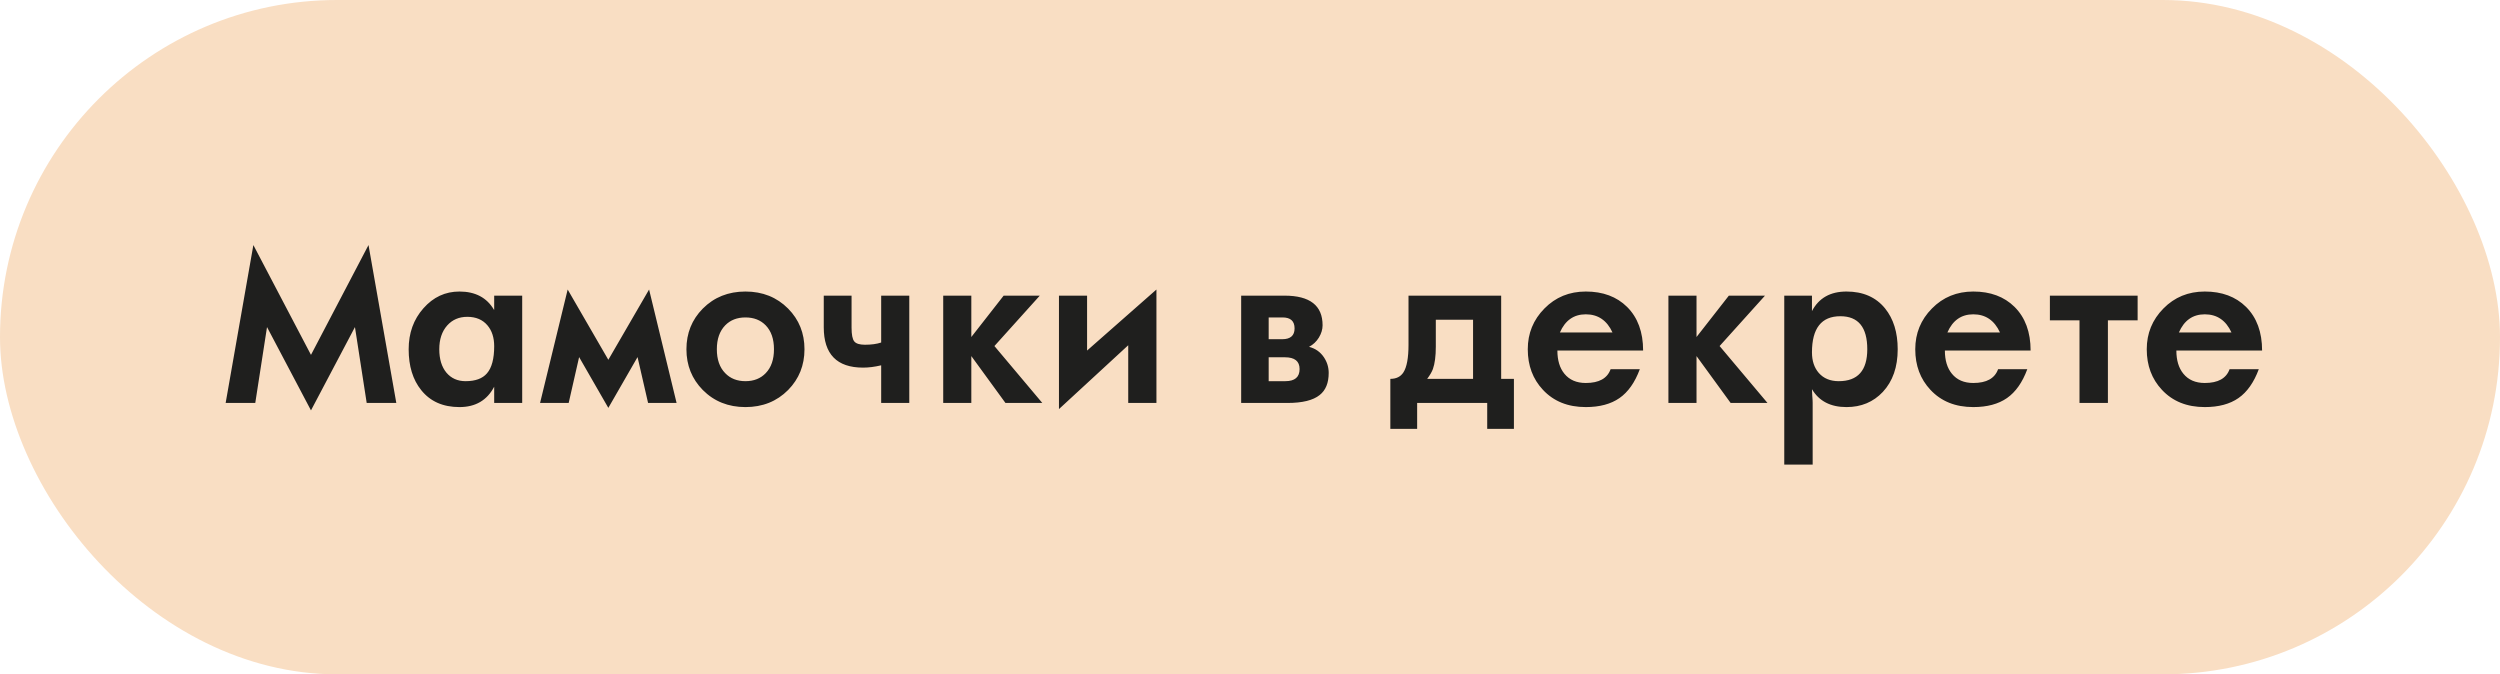
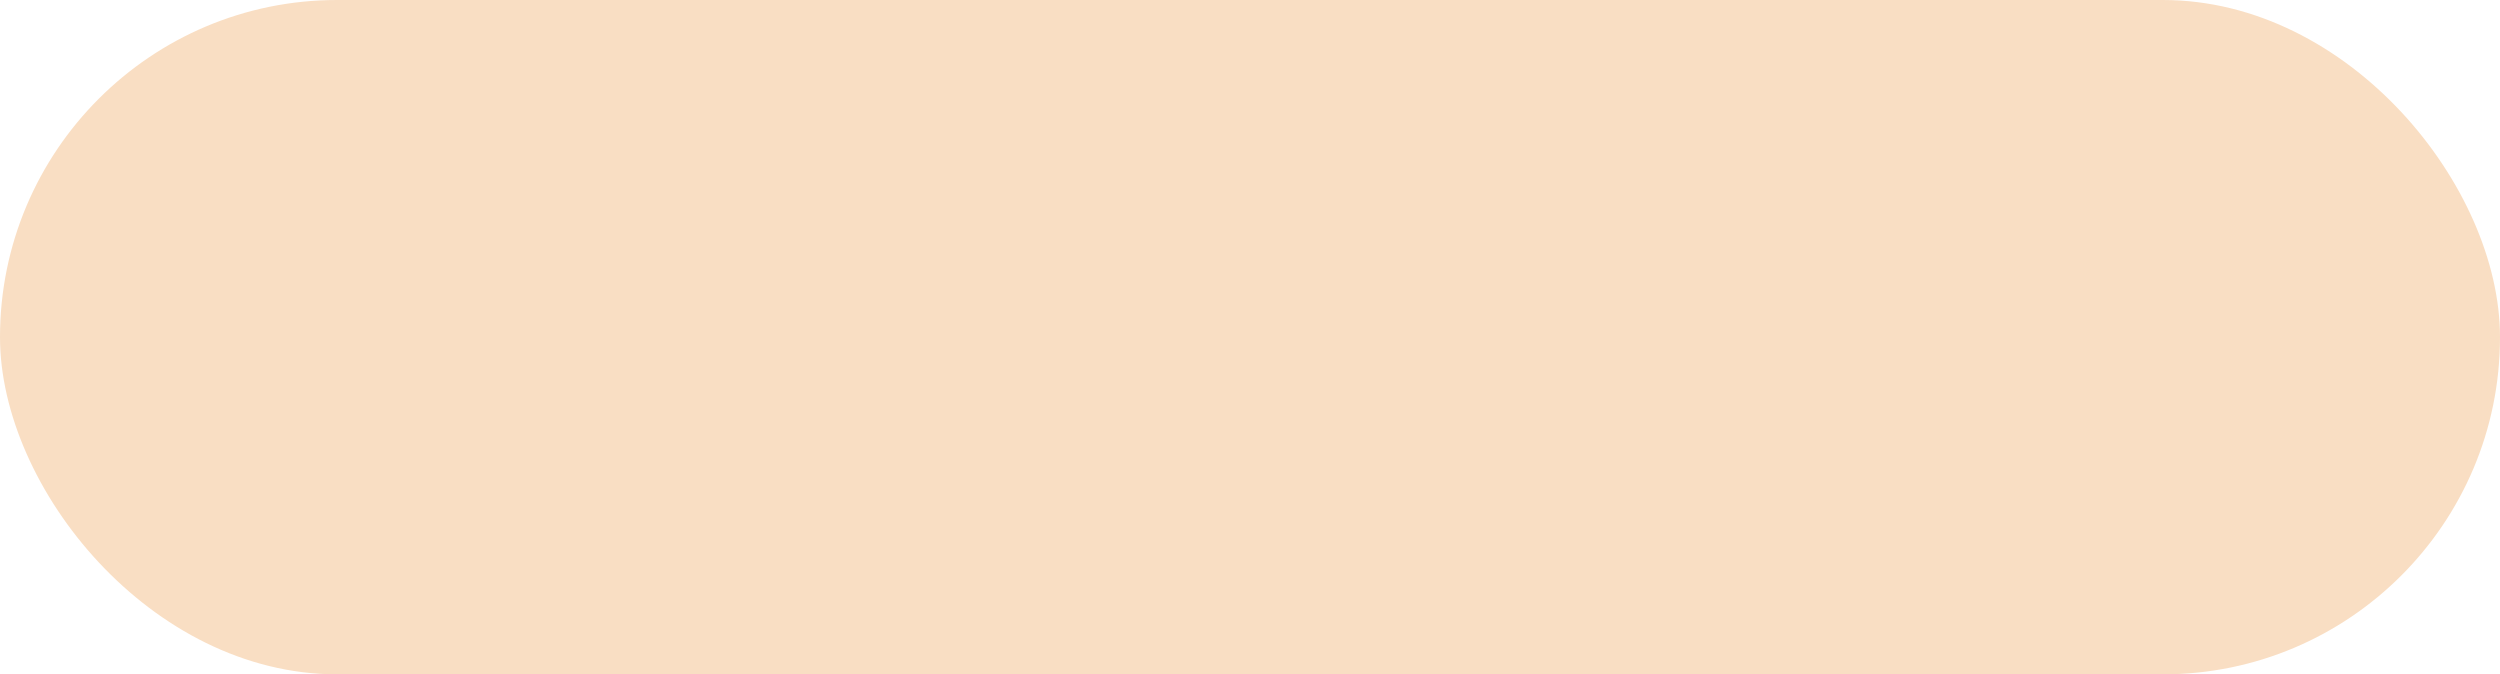
<svg xmlns="http://www.w3.org/2000/svg" width="304" height="82" viewBox="0 0 304 82" fill="none">
  <rect width="304" height="82" rx="41" fill="#F9DEC3" />
-   <path d="M48.191 49H44.59L43.162 39.772L37.815 49.903L32.469 39.772L31.041 49H27.439L30.809 29.798L37.815 43.153L44.81 29.798L48.191 49ZM63.499 49H60.093V47.023C59.231 48.675 57.823 49.501 55.87 49.501C53.868 49.501 52.317 48.813 51.219 47.438C50.202 46.176 49.693 44.52 49.693 42.469C49.693 40.5 50.291 38.84 51.487 37.489C52.684 36.13 54.144 35.45 55.87 35.45C57.798 35.45 59.198 36.191 60.069 37.672H60.093V35.951H63.499V49ZM60.093 42.103C60.093 41.053 59.821 40.207 59.275 39.564C58.69 38.872 57.872 38.526 56.822 38.526C55.821 38.526 55.007 38.876 54.38 39.576C53.737 40.3 53.416 41.265 53.416 42.469C53.416 43.666 53.705 44.614 54.283 45.313C54.869 46.005 55.646 46.351 56.614 46.351C57.802 46.351 58.669 46.034 59.214 45.399C59.8 44.724 60.093 43.625 60.093 42.103ZM82.273 49H78.807L77.525 43.421L73.973 49.598L70.42 43.421L69.151 49H65.672L69.029 35.206L73.973 43.751L78.929 35.206L82.273 49ZM97.825 42.469C97.825 44.422 97.162 46.074 95.835 47.425C94.46 48.809 92.731 49.501 90.647 49.501C88.564 49.501 86.835 48.809 85.46 47.425C84.133 46.074 83.47 44.422 83.47 42.469C83.47 40.516 84.133 38.868 85.46 37.525C86.835 36.142 88.564 35.45 90.647 35.45C92.731 35.45 94.46 36.142 95.835 37.525C97.162 38.868 97.825 40.516 97.825 42.469ZM94.114 42.469C94.114 41.224 93.781 40.256 93.113 39.564C92.487 38.921 91.665 38.6 90.647 38.6C89.63 38.6 88.808 38.921 88.182 39.564C87.506 40.264 87.168 41.232 87.168 42.469C87.168 43.714 87.506 44.683 88.182 45.374C88.808 46.026 89.63 46.351 90.647 46.351C91.665 46.351 92.487 46.026 93.113 45.374C93.781 44.683 94.114 43.714 94.114 42.469ZM110.569 49H107.151V44.422C106.362 44.609 105.63 44.703 104.954 44.703C101.764 44.703 100.169 43.067 100.169 39.796V35.951H103.55V39.845C103.55 40.691 103.66 41.248 103.88 41.517C104.1 41.786 104.531 41.92 105.174 41.92C105.955 41.92 106.614 41.83 107.151 41.651V35.951H110.569V49ZM126.744 49H122.264L118.113 43.299V49H114.695V35.951H118.113V40.98L122.044 35.951H126.438L120.921 42.079L126.744 49ZM140.623 49H137.193V41.981L128.77 49.745V35.951H132.188V42.628L140.623 35.206V49ZM161.57 45.35C161.57 46.563 161.204 47.458 160.472 48.036C159.674 48.678 158.368 49 156.553 49H150.926V35.951H156.199C159.284 35.951 160.826 37.151 160.826 39.552C160.826 40.056 160.675 40.557 160.374 41.053C160.073 41.541 159.674 41.916 159.178 42.176C159.951 42.372 160.557 42.799 160.997 43.458C161.379 44.036 161.57 44.666 161.57 45.35ZM157.42 39.93C157.42 39.043 156.932 38.6 155.955 38.6H154.271V41.248H155.918C156.919 41.248 157.42 40.809 157.42 39.93ZM158.03 44.874C158.03 43.922 157.436 43.446 156.248 43.446H154.271V46.351H156.297C157.452 46.351 158.03 45.859 158.03 44.874ZM184.092 52.149H180.845V49H172.325V52.149H169.065V46.07C169.782 46.07 170.311 45.81 170.652 45.289C171.067 44.646 171.275 43.523 171.275 41.92V35.951H182.542V46.07H184.092V52.149ZM179.124 46.07V38.88H174.595V42.152C174.595 43.299 174.477 44.207 174.241 44.874C174.111 45.224 173.879 45.623 173.545 46.07H179.124ZM199.803 42.628H189.378C189.378 43.816 189.663 44.756 190.232 45.448C190.843 46.197 191.709 46.571 192.833 46.571C194.444 46.571 195.449 46.013 195.848 44.898H199.4C198.806 46.502 197.984 47.669 196.934 48.402C195.884 49.134 194.517 49.501 192.833 49.501C190.66 49.501 188.922 48.801 187.62 47.401C186.391 46.091 185.777 44.447 185.777 42.469C185.777 40.532 186.452 38.88 187.803 37.513C189.154 36.138 190.831 35.45 192.833 35.45C194.916 35.45 196.588 36.073 197.85 37.318C199.152 38.612 199.803 40.382 199.803 42.628ZM196.08 40.431C195.404 38.958 194.322 38.221 192.833 38.221C191.376 38.221 190.326 38.958 189.683 40.431H196.08ZM214.927 49H210.447L206.297 43.299V49H202.879V35.951H206.297V40.98L210.228 35.951H214.622L209.104 42.079L214.927 49ZM230.76 42.469C230.76 44.634 230.158 46.363 228.953 47.657C227.798 48.886 226.325 49.501 224.534 49.501C222.597 49.501 221.198 48.776 220.335 47.328C220.335 47.498 220.347 47.763 220.372 48.121C220.404 48.471 220.42 48.764 220.42 49V56.495H216.966V35.951H220.335V37.831C221.165 36.244 222.565 35.45 224.534 35.45C226.544 35.45 228.107 36.134 229.222 37.501C230.247 38.77 230.76 40.427 230.76 42.469ZM227.061 42.469C227.061 39.792 225.971 38.453 223.79 38.453C221.486 38.453 220.335 39.918 220.335 42.848C220.335 43.881 220.612 44.715 221.165 45.35C221.751 46.017 222.561 46.351 223.594 46.351C225.905 46.351 227.061 45.057 227.061 42.469ZM246.922 42.628H236.497C236.497 43.816 236.782 44.756 237.352 45.448C237.962 46.197 238.829 46.571 239.952 46.571C241.563 46.571 242.568 46.013 242.967 44.898H246.519C245.925 46.502 245.103 47.669 244.053 48.402C243.003 49.134 241.636 49.501 239.952 49.501C237.779 49.501 236.041 48.801 234.739 47.401C233.51 46.091 232.896 44.447 232.896 42.469C232.896 40.532 233.571 38.88 234.922 37.513C236.273 36.138 237.95 35.45 239.952 35.45C242.035 35.45 243.707 36.073 244.969 37.318C246.271 38.612 246.922 40.382 246.922 42.628ZM243.199 40.431C242.523 38.958 241.441 38.221 239.952 38.221C238.495 38.221 237.445 38.958 236.802 40.431H243.199ZM259.935 38.954H256.321V49H252.867V38.954H249.266V35.951H259.935V38.954ZM275.071 42.628H264.646C264.646 43.816 264.931 44.756 265.501 45.448C266.111 46.197 266.978 46.571 268.101 46.571C269.712 46.571 270.717 46.013 271.116 44.898H274.668C274.074 46.502 273.252 47.669 272.203 48.402C271.153 49.134 269.786 49.501 268.101 49.501C265.928 49.501 264.191 48.801 262.889 47.401C261.66 46.091 261.045 44.447 261.045 42.469C261.045 40.532 261.721 38.88 263.072 37.513C264.423 36.138 266.099 35.45 268.101 35.45C270.184 35.45 271.857 36.073 273.118 37.318C274.42 38.612 275.071 40.382 275.071 42.628ZM271.348 40.431C270.673 38.958 269.59 38.221 268.101 38.221C266.644 38.221 265.595 38.958 264.952 40.431H271.348Z" fill="#1F1F1E" />
</svg>